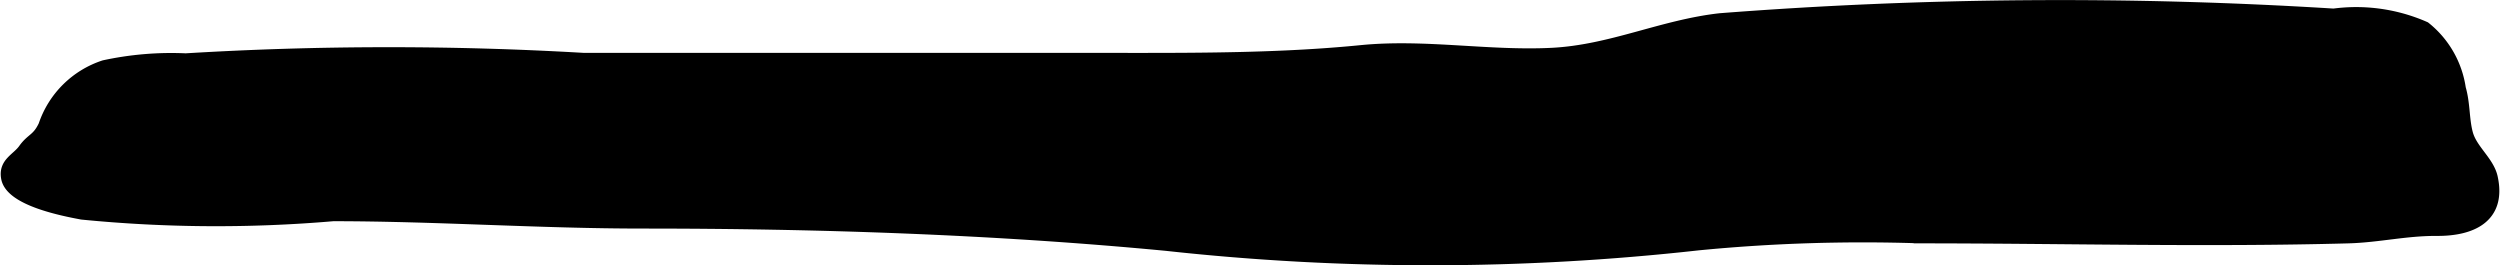
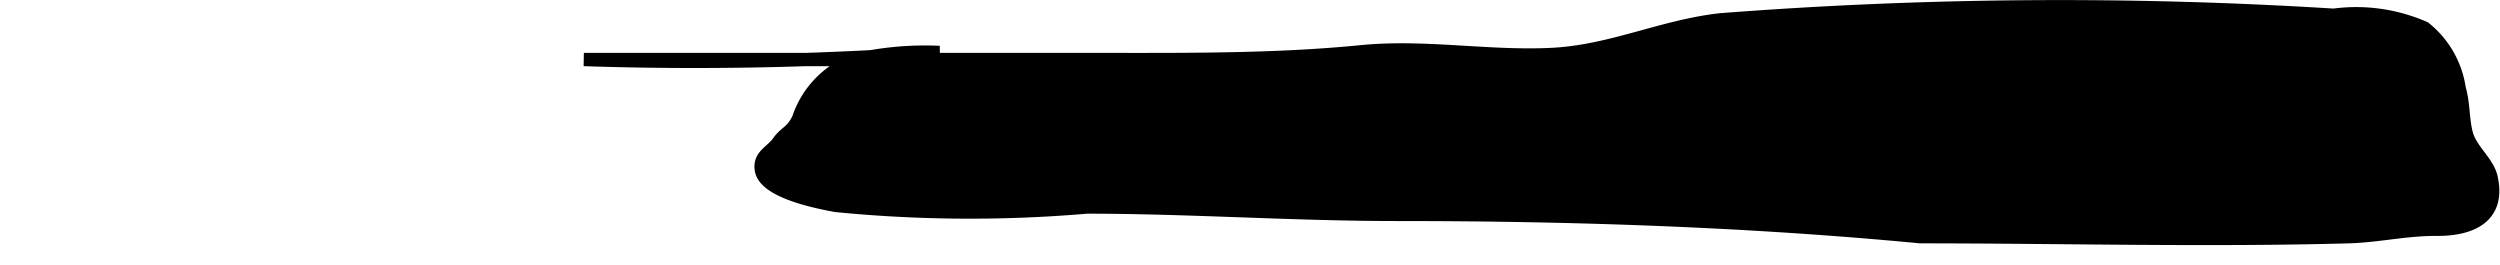
<svg xmlns="http://www.w3.org/2000/svg" version="1.1" width="9.95mm" height="1.056mm" viewBox="0 0 28.205 2.995">
  <defs>
    <style type="text/css">
      .a {
        stroke: #000;
        stroke-miterlimit: 10;
        stroke-width: 0.15px;
      }
    </style>
  </defs>
-   <path class="a" d="M14.515.644c.282-.013.564-.032.845-.06.716-.07,1.43.066,2.147.031C18.18.582,18.756.297,19.411.224A49.734,49.734,0,0,1,26.335.172a1.913,1.913,0,0,1,1.025.145,1.071,1.071,0,0,1,.392.683c.05.173.037.34.079.504.048.191.241.322.281.5.1.448-.232.586-.61.584-.354-.002-.657.074-1,.084-1.605.044-3.227,0-4.833,0a19.193,19.193,0,0,0-2.506.079,27.307,27.307,0,0,1-6.002.006c-1.949-.186-3.944-.252-5.909-.252-1.172,0-2.343-.083-3.5-.083a15.449,15.449,0,0,1-2.833-.018c-.197-.037-.793-.15-.839-.396-.031-.164.112-.206.191-.317.086-.121.153-.109.229-.271a1.055,1.055,0,0,1,.671-.666,3.573,3.573,0,0,1,.918-.077A37.903,37.903,0,0,1,6.583.672h5.775C13.077.672,13.797.677,14.515.644Z" />
+   <path class="a" d="M14.515.644c.282-.013.564-.032.845-.06.716-.07,1.43.066,2.147.031C18.18.582,18.756.297,19.411.224A49.734,49.734,0,0,1,26.335.172a1.913,1.913,0,0,1,1.025.145,1.071,1.071,0,0,1,.392.683c.05.173.037.34.079.504.048.191.241.322.281.5.1.448-.232.586-.61.584-.354-.002-.657.074-1,.084-1.605.044-3.227,0-4.833,0c-1.949-.186-3.944-.252-5.909-.252-1.172,0-2.343-.083-3.5-.083a15.449,15.449,0,0,1-2.833-.018c-.197-.037-.793-.15-.839-.396-.031-.164.112-.206.191-.317.086-.121.153-.109.229-.271a1.055,1.055,0,0,1,.671-.666,3.573,3.573,0,0,1,.918-.077A37.903,37.903,0,0,1,6.583.672h5.775C13.077.672,13.797.677,14.515.644Z" />
</svg>